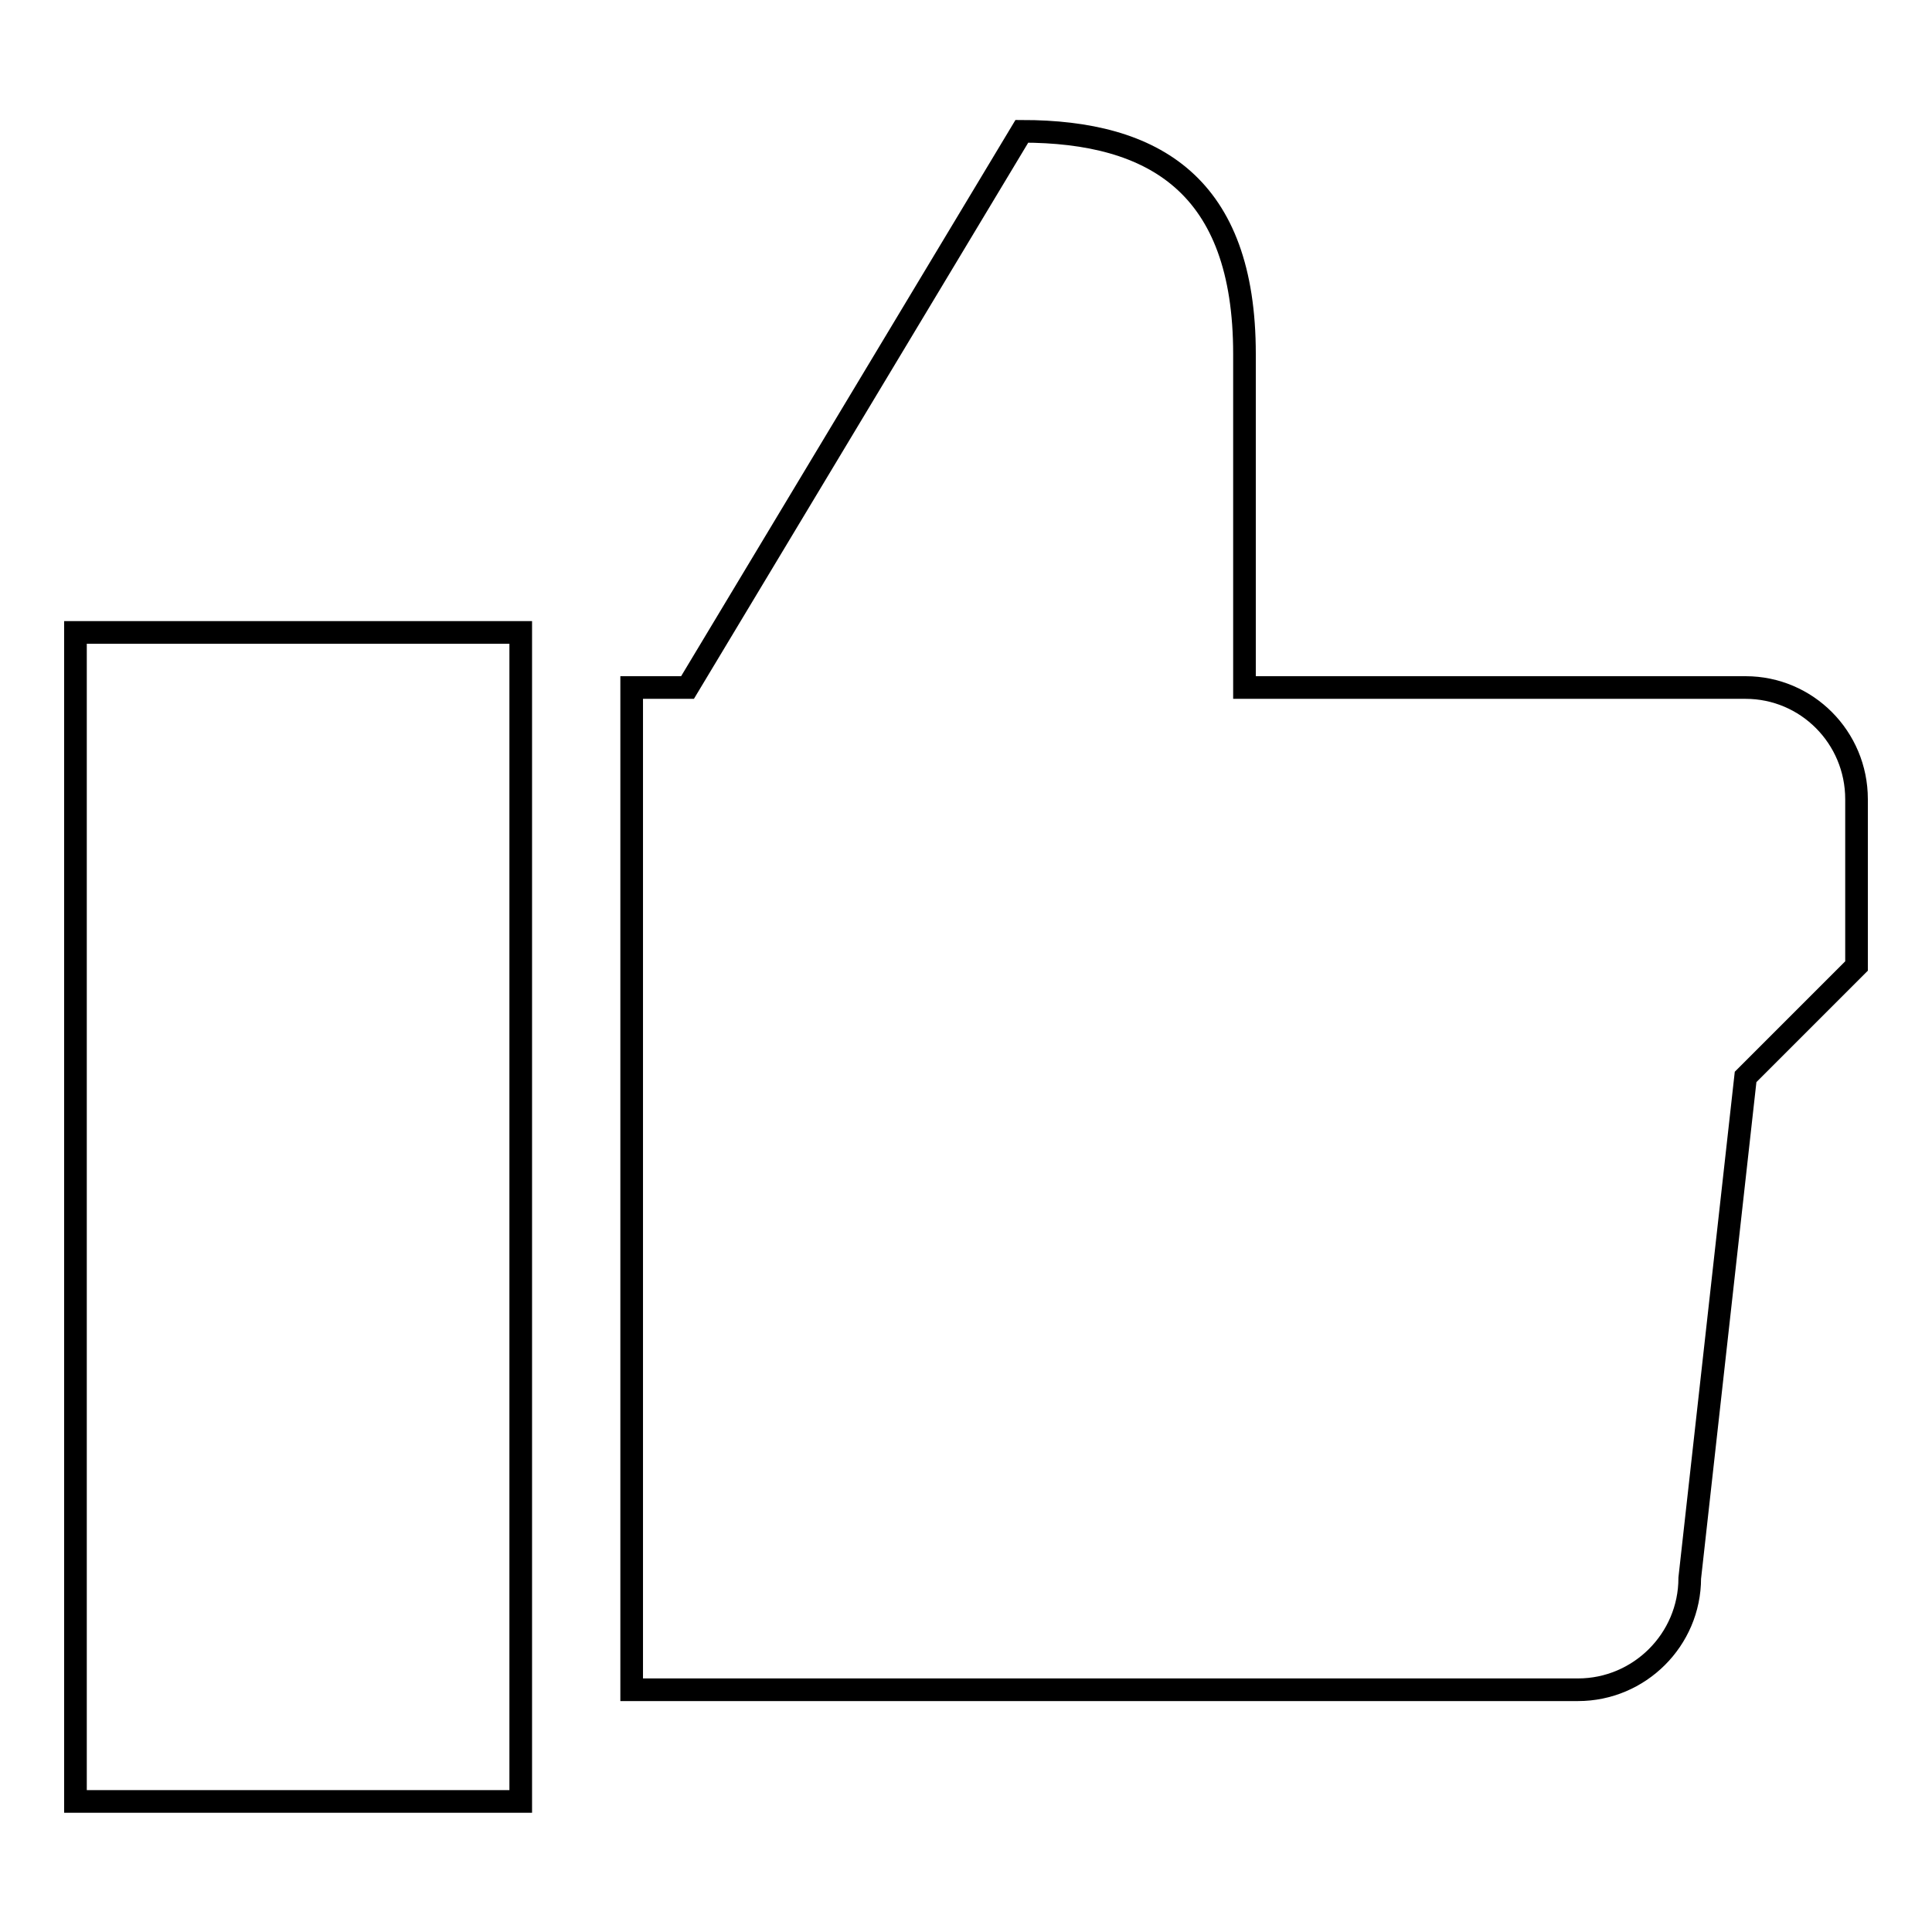
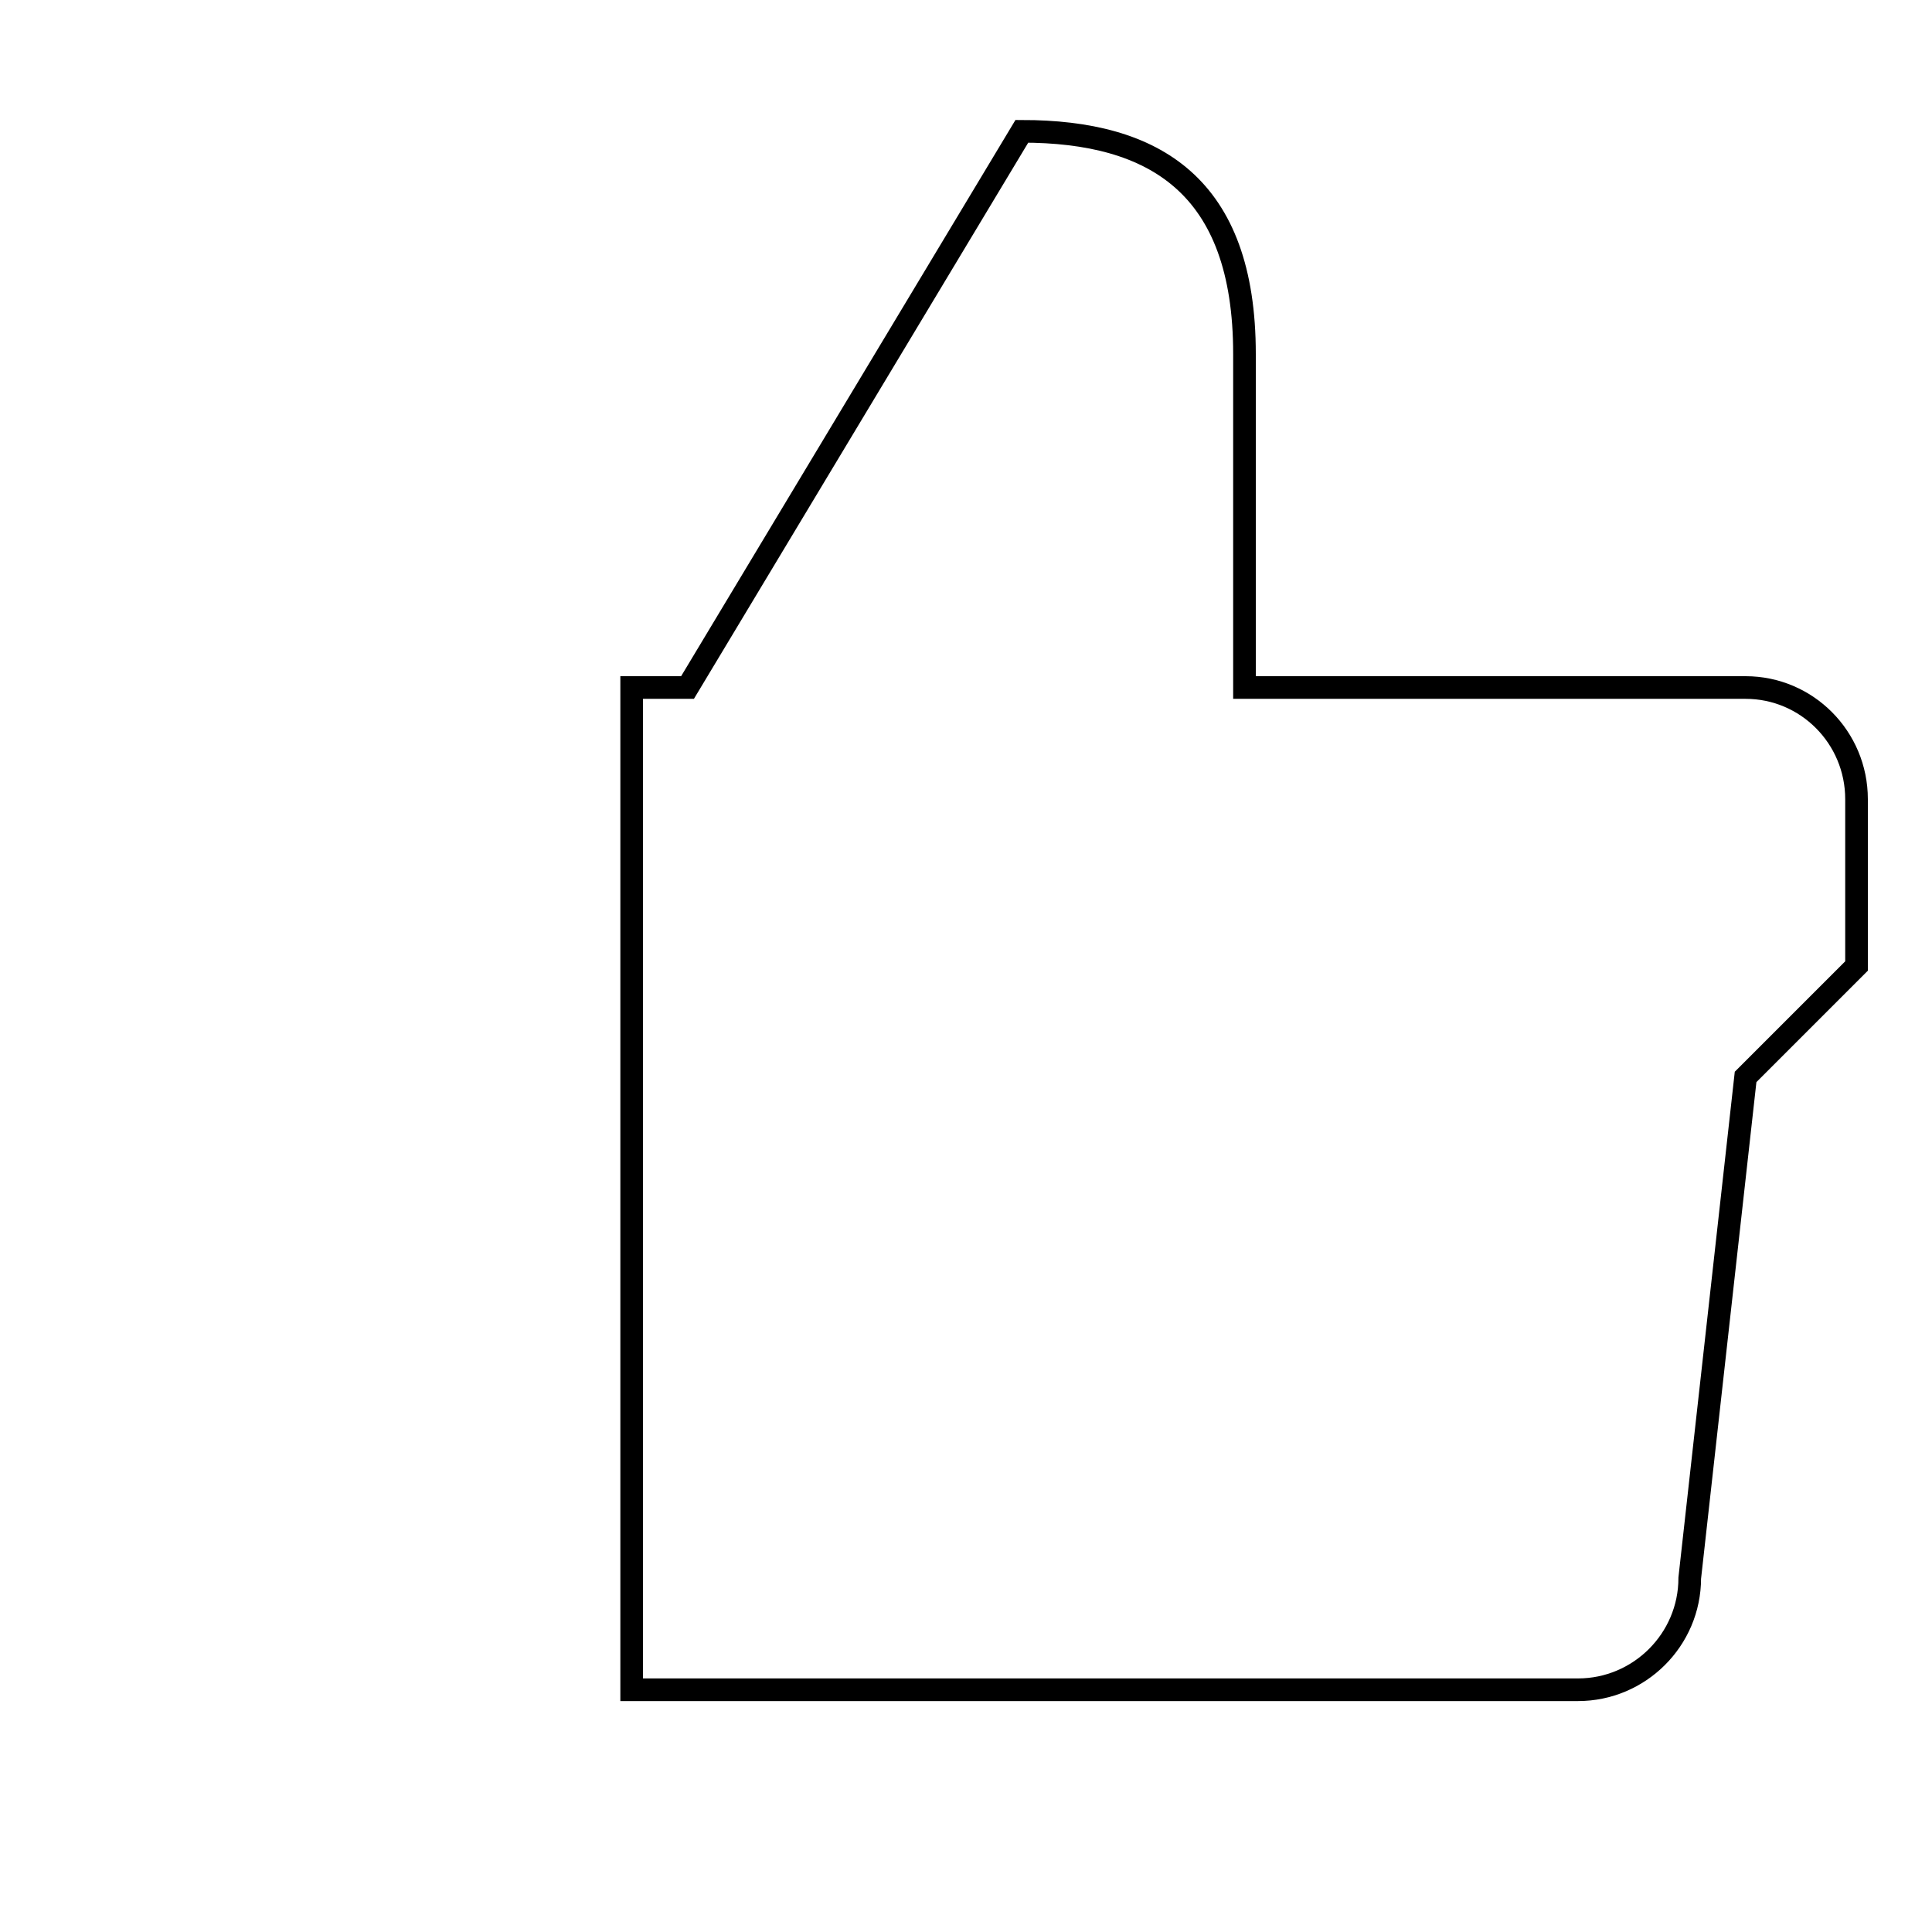
<svg xmlns="http://www.w3.org/2000/svg" version="1.1" x="0px" y="0px" viewBox="0 0 256 256" enable-background="new 0 0 256 256" xml:space="preserve">
  <g>
    <g>
      <path stroke-width="3" fill-opacity="0" stroke="#000000" d="M231.3,91.1h-66.4V46.9c0-22.3-11.9-29.5-29.5-29.5L91.1,91.1h-7.4v132.8h125.4c8.1,0,14.8-6.6,14.8-14.8l7.4-66.4L246,128v-22.1C246,97.7,239.4,91.1,231.3,91.1z" />
-       <path stroke-width="3" fill-opacity="0" stroke="#000000" d="M10,83.8h59v154.9H10V83.8L10,83.8z" />
    </g>
  </g>
</svg>